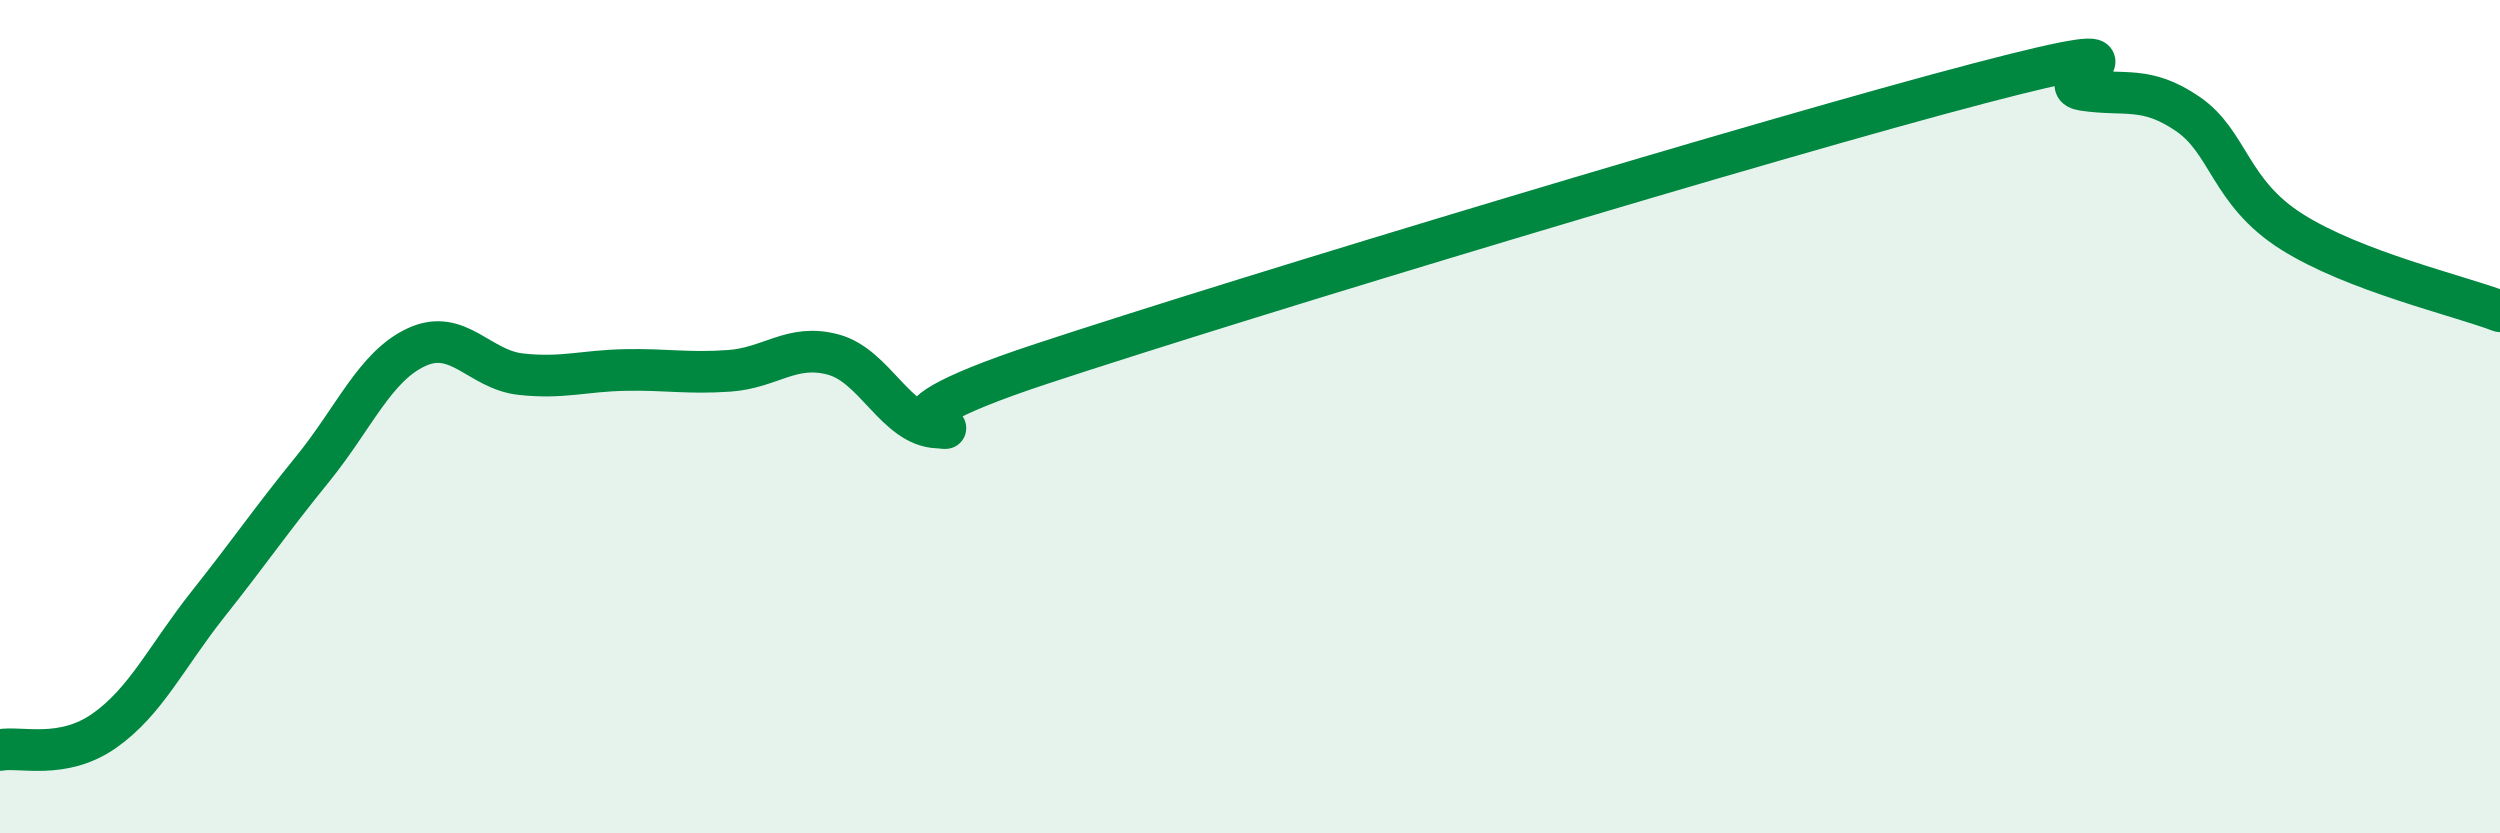
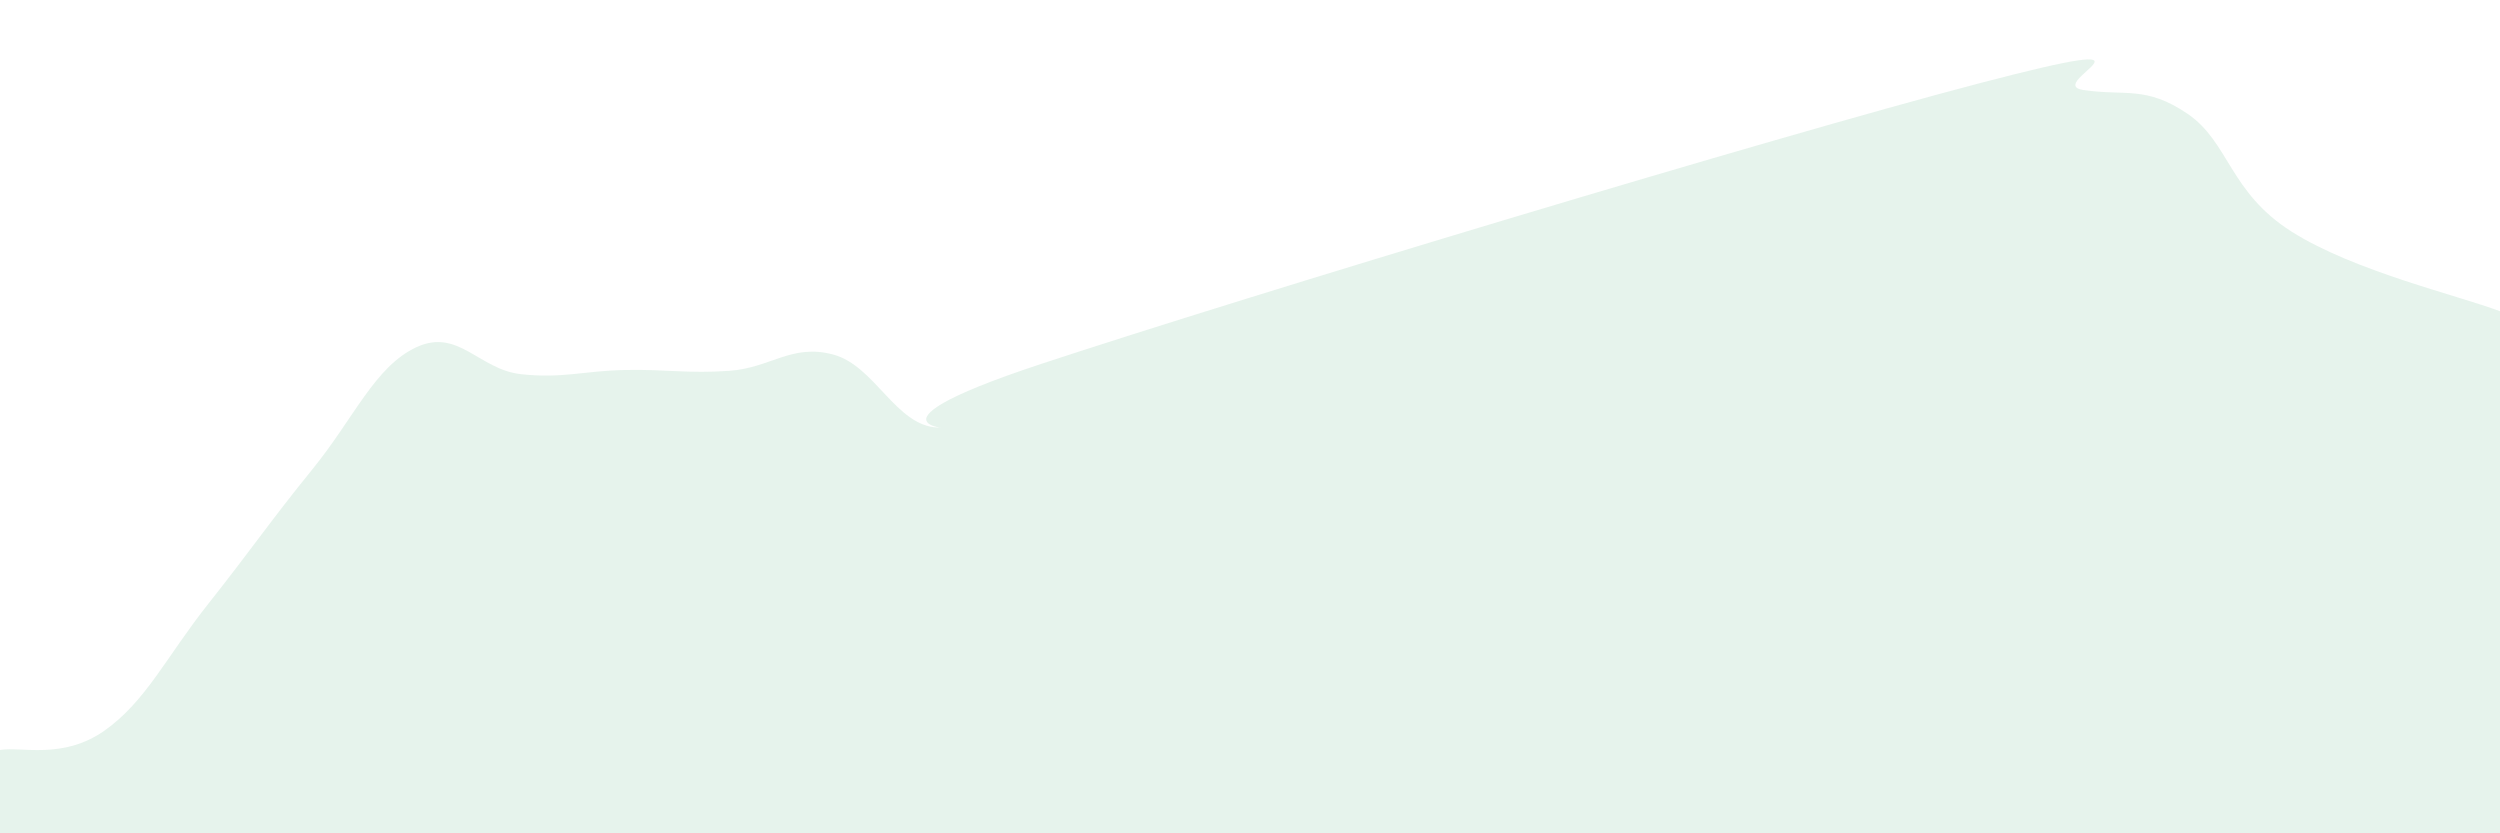
<svg xmlns="http://www.w3.org/2000/svg" width="60" height="20" viewBox="0 0 60 20">
  <path d="M 0,18 C 0.5,17.91 1.5,18.24 2.5,17.54 C 3.5,16.84 4,15.75 5,14.49 C 6,13.23 6.5,12.49 7.5,11.26 C 8.5,10.03 9,8.79 10,8.33 C 11,7.87 11.5,8.87 12.5,8.98 C 13.5,9.09 14,8.9 15,8.88 C 16,8.86 16.5,8.97 17.5,8.9 C 18.5,8.83 19,8.24 20,8.51 C 21,8.78 21.5,10.22 22.5,10.26 C 23.5,10.3 20,10.38 25,8.73 C 30,7.08 42.5,3.31 47.5,2 C 52.5,0.69 49,2.01 50,2.16 C 51,2.31 51.5,2.05 52.5,2.73 C 53.5,3.41 53.5,4.61 55,5.56 C 56.5,6.51 59,7.09 60,7.47L60 20L0 20Z" fill="#008740" opacity="0.1" stroke-linecap="round" stroke-linejoin="round" />
-   <path d="M 0,18 C 0.5,17.91 1.5,18.24 2.5,17.54 C 3.5,16.84 4,15.75 5,14.49 C 6,13.23 6.5,12.49 7.5,11.26 C 8.5,10.03 9,8.79 10,8.33 C 11,7.87 11.5,8.87 12.5,8.98 C 13.5,9.09 14,8.9 15,8.88 C 16,8.86 16.5,8.97 17.5,8.9 C 18.5,8.83 19,8.24 20,8.51 C 21,8.78 21.5,10.22 22.5,10.26 C 23.5,10.3 20,10.38 25,8.73 C 30,7.08 42.5,3.31 47.5,2 C 52.5,0.69 49,2.01 50,2.16 C 51,2.31 51.5,2.05 52.5,2.73 C 53.5,3.41 53.5,4.61 55,5.56 C 56.5,6.51 59,7.09 60,7.47" stroke="#008740" stroke-width="1" fill="none" stroke-linecap="round" stroke-linejoin="round" />
</svg>